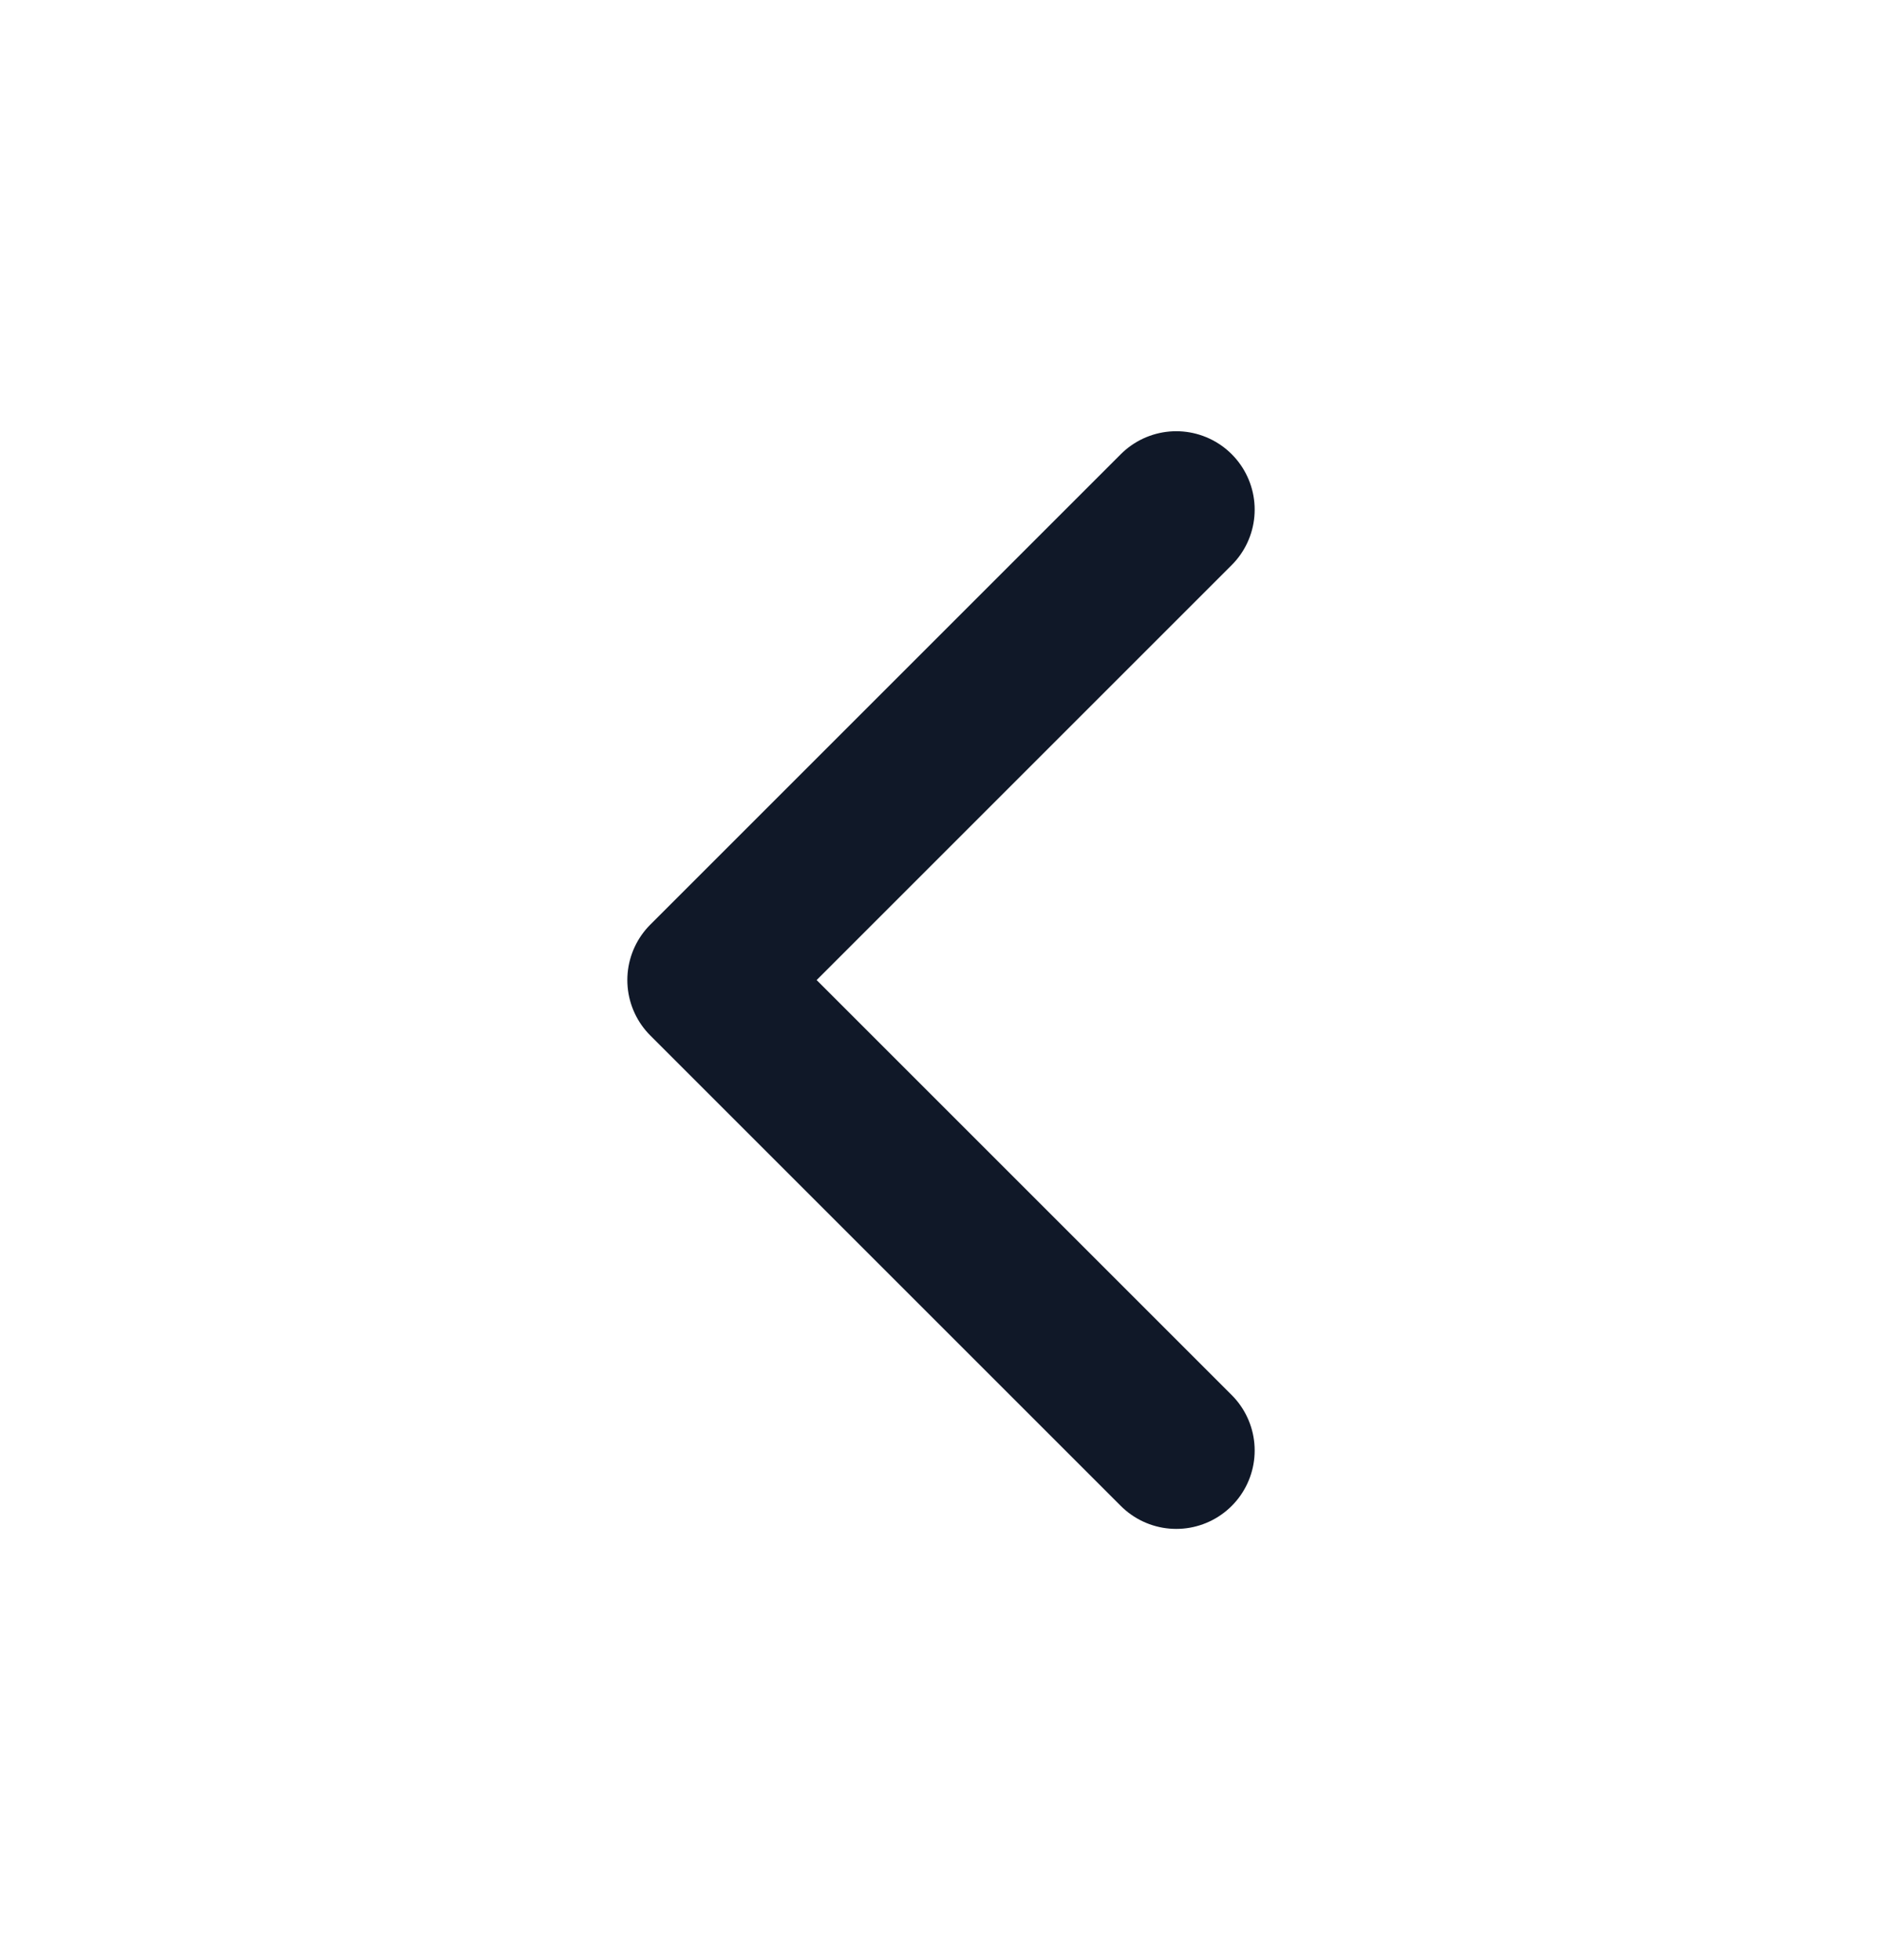
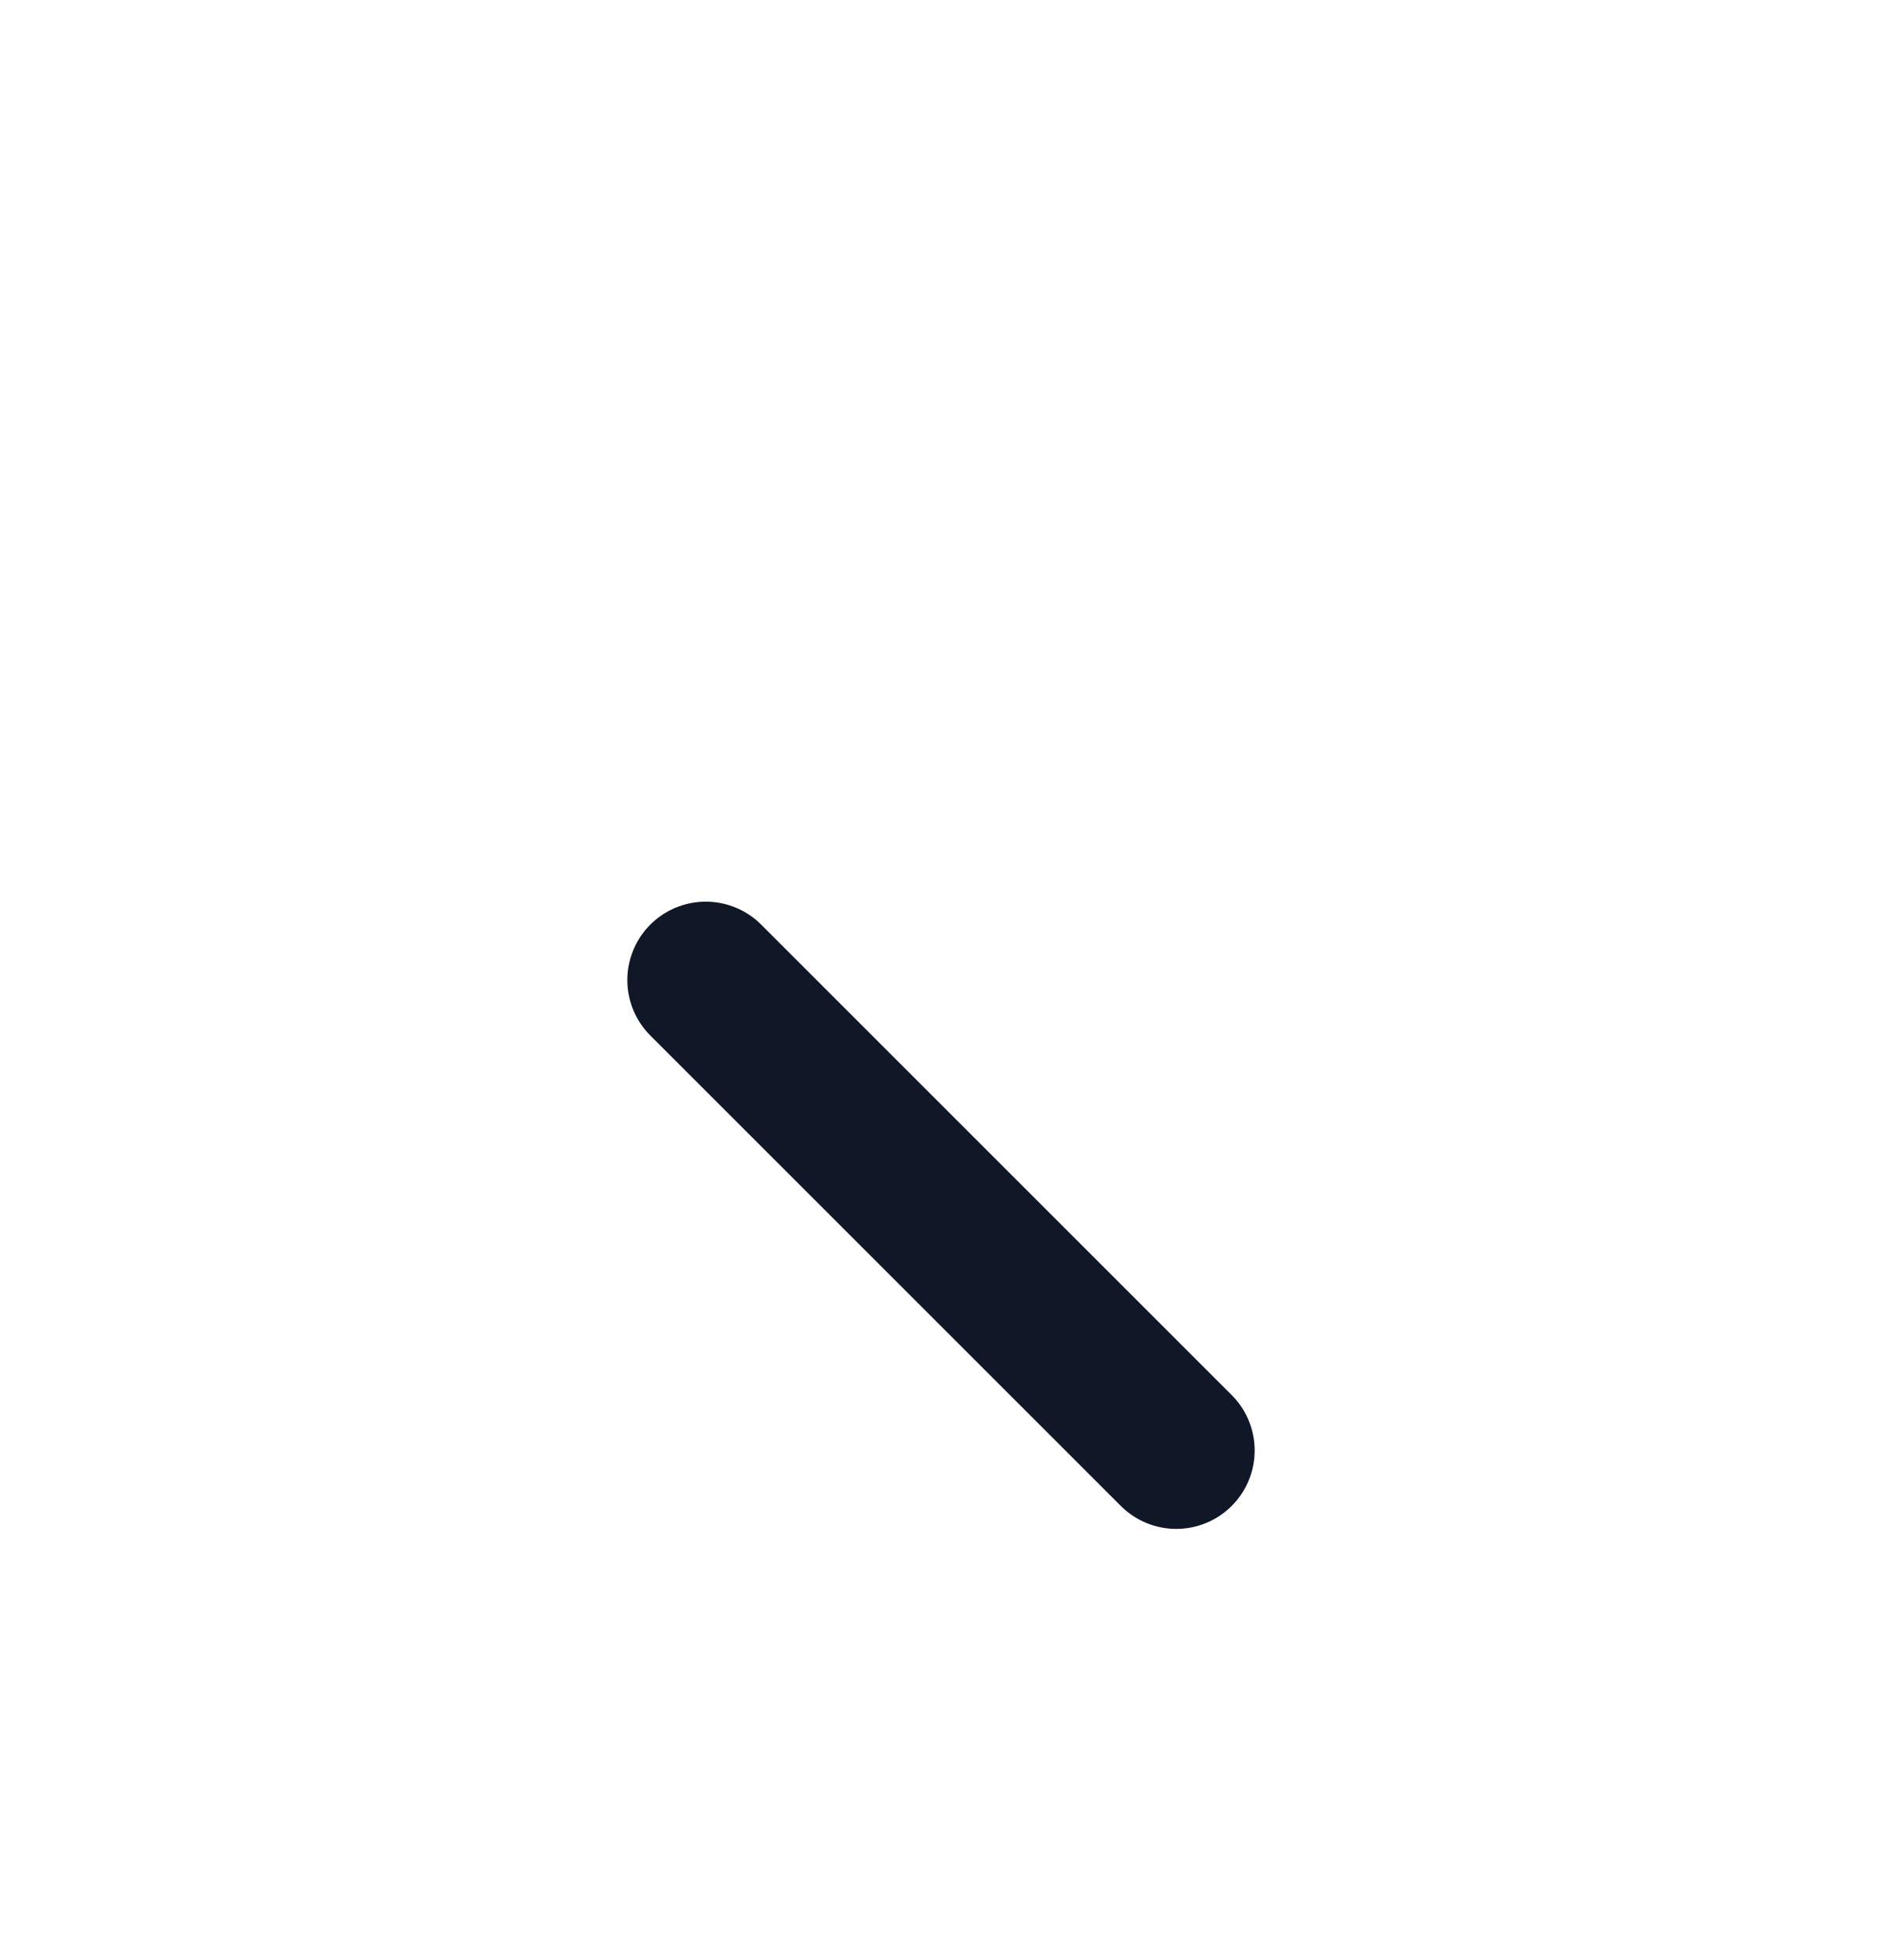
<svg xmlns="http://www.w3.org/2000/svg" width="24" height="25" viewBox="0 0 24 25" fill="none">
-   <path d="M15 18.5L9 12.5L15 6.5" stroke="#101828" stroke-width="2" stroke-linecap="round" stroke-linejoin="round" />
+   <path d="M15 18.5L9 12.5" stroke="#101828" stroke-width="2" stroke-linecap="round" stroke-linejoin="round" />
</svg>